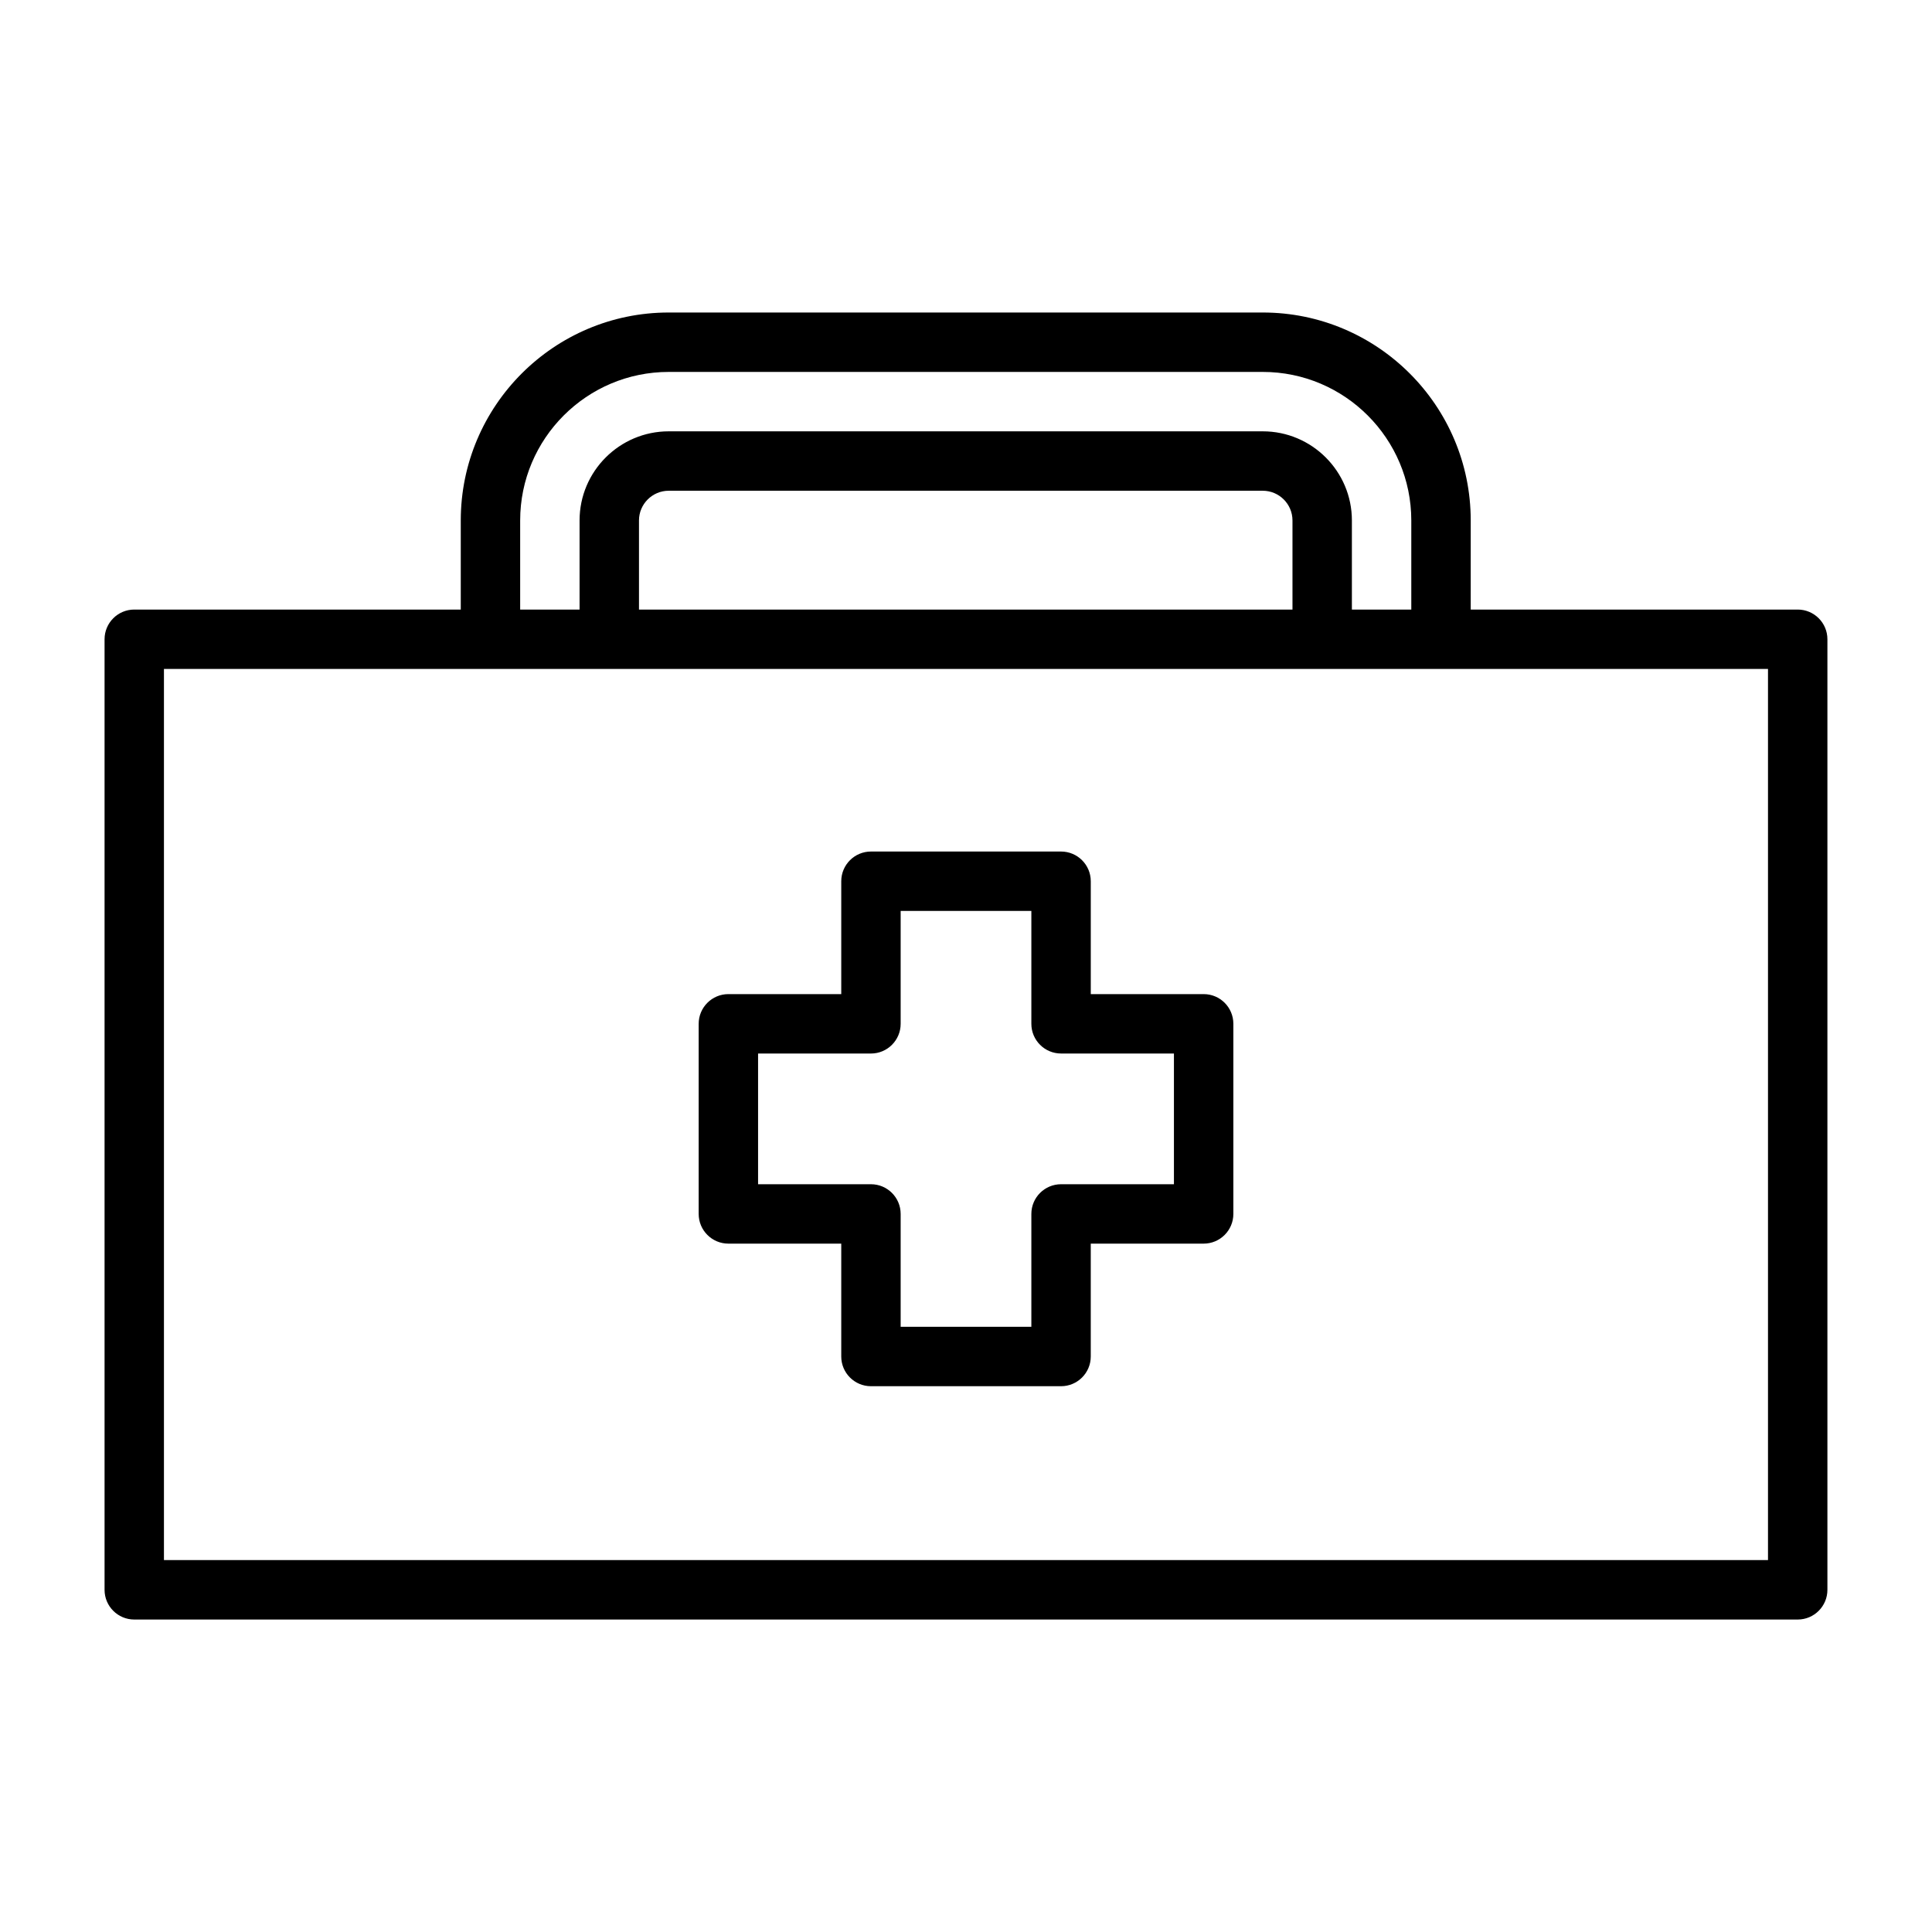
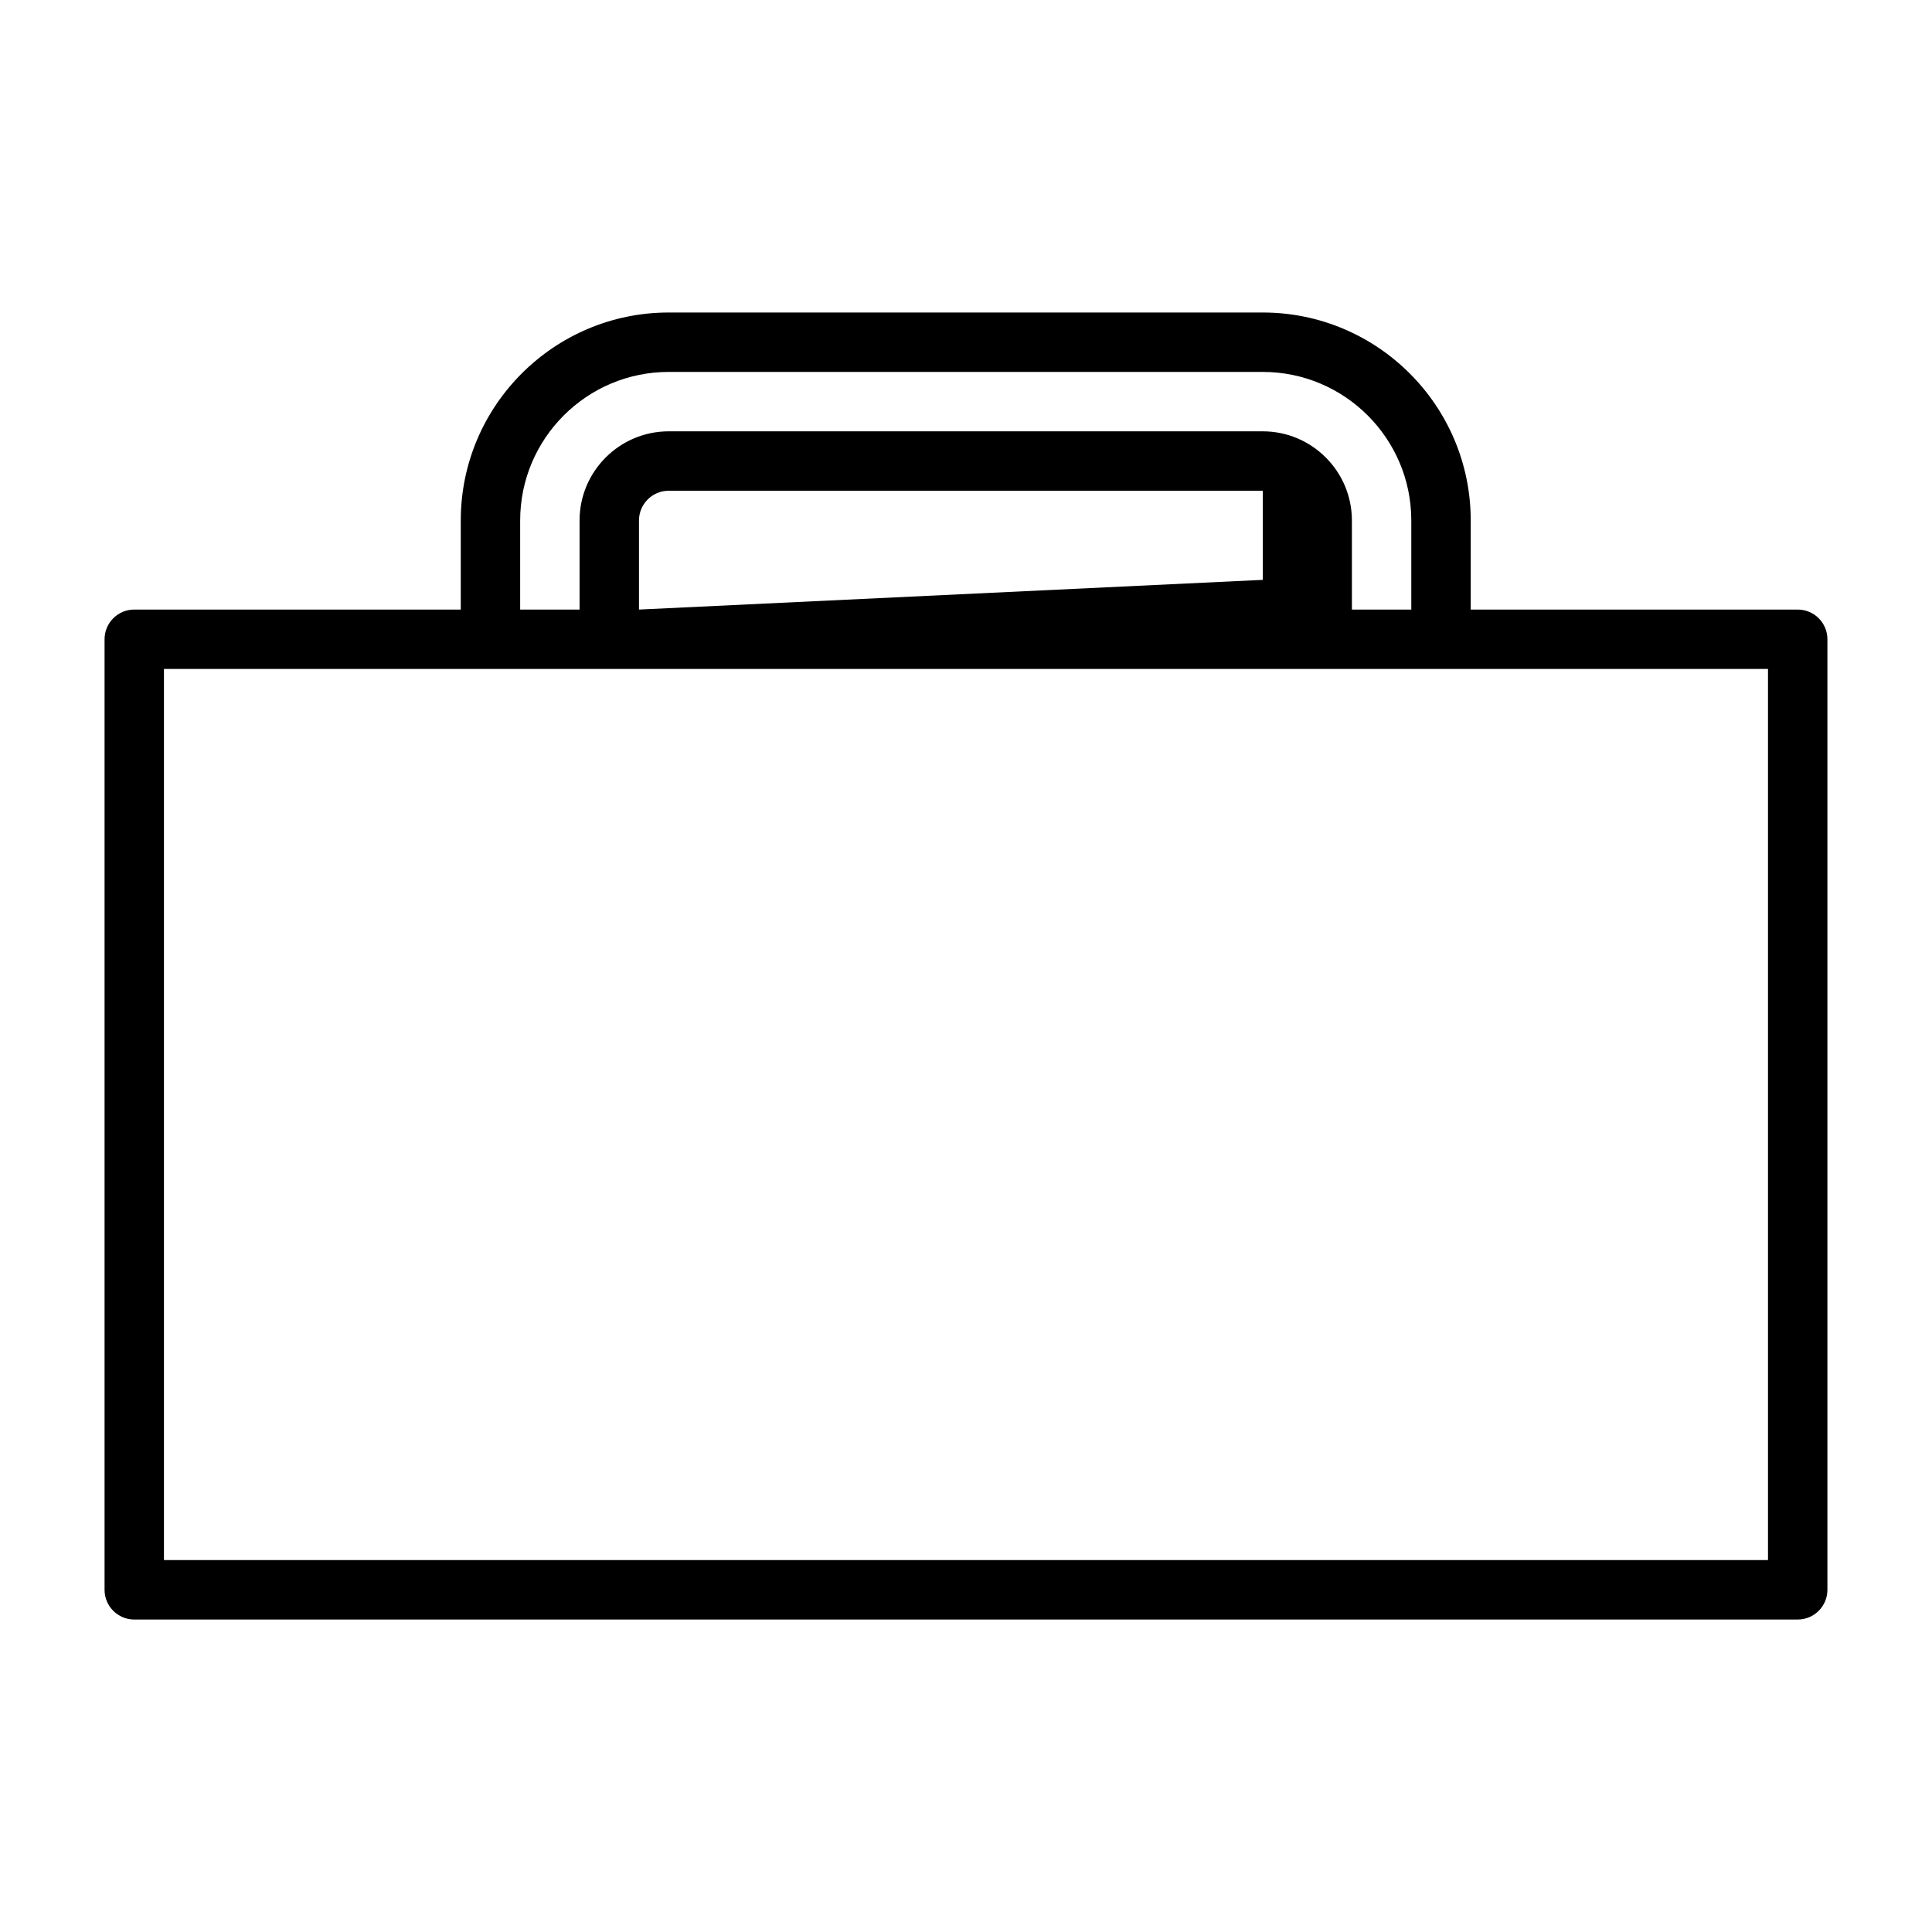
<svg xmlns="http://www.w3.org/2000/svg" fill="#000000" width="800px" height="800px" version="1.1" viewBox="144 144 512 512">
  <g>
-     <path d="m462.98 407.45h-29.914v-29.914c0-4.344-3.527-7.871-7.871-7.871h-50.383c-4.344 0-7.871 3.527-7.871 7.871v29.914h-29.914c-4.344 0-7.871 3.527-7.871 7.871v50.383c0 4.344 3.527 7.871 7.871 7.871h29.914v29.914c0 4.344 3.527 7.871 7.871 7.871h50.379c4.344 0 7.871-3.527 7.871-7.871v-29.914h29.918c4.344 0 7.871-3.527 7.871-7.871v-50.383c0-4.359-3.527-7.871-7.871-7.871zm-7.875 50.383h-29.914c-4.344 0-7.871 3.527-7.871 7.871v29.914h-34.637v-29.914c0-4.344-3.527-7.871-7.871-7.871h-29.914v-34.637h29.914c4.344 0 7.871-3.527 7.871-7.871v-29.914l34.637-0.004v29.914c0 4.344 3.527 7.871 7.871 7.871h29.914z" />
-     <path d="m620.41 305.54h-86.656l0.004-23.617c0-30.387-24.719-55.105-55.105-55.105h-157.44c-30.387 0-55.105 24.719-55.105 55.105v23.617h-86.527c-4.344 0-7.871 3.527-7.871 7.871v251.91c0 4.344 3.527 7.871 7.871 7.871h440.83c4.344 0 7.871-3.527 7.871-7.871v-251.91c0.004-4.344-3.523-7.871-7.871-7.871zm-338.56-23.617c0-21.695 17.648-39.359 39.359-39.359h157.44c21.711 0 39.359 17.664 39.359 39.359v23.617h-15.742v-23.617c0-13.02-10.598-23.617-23.617-23.617h-157.44c-13.02 0-23.617 10.598-23.617 23.617v23.617h-15.742zm31.488 23.617v-23.617c0-4.344 3.543-7.871 7.871-7.871h157.44c4.328 0 7.871 3.527 7.871 7.871v23.617zm299.2 251.9h-425.09v-236.16h425.09z" />
+     <path d="m620.41 305.54h-86.656l0.004-23.617c0-30.387-24.719-55.105-55.105-55.105h-157.44c-30.387 0-55.105 24.719-55.105 55.105v23.617h-86.527c-4.344 0-7.871 3.527-7.871 7.871v251.91c0 4.344 3.527 7.871 7.871 7.871h440.83c4.344 0 7.871-3.527 7.871-7.871v-251.91c0.004-4.344-3.523-7.871-7.871-7.871zm-338.56-23.617c0-21.695 17.648-39.359 39.359-39.359h157.44c21.711 0 39.359 17.664 39.359 39.359v23.617h-15.742v-23.617c0-13.02-10.598-23.617-23.617-23.617h-157.44c-13.02 0-23.617 10.598-23.617 23.617v23.617h-15.742zm31.488 23.617v-23.617c0-4.344 3.543-7.871 7.871-7.871h157.44v23.617zm299.2 251.9h-425.09v-236.16h425.09z" />
  </g>
</svg>